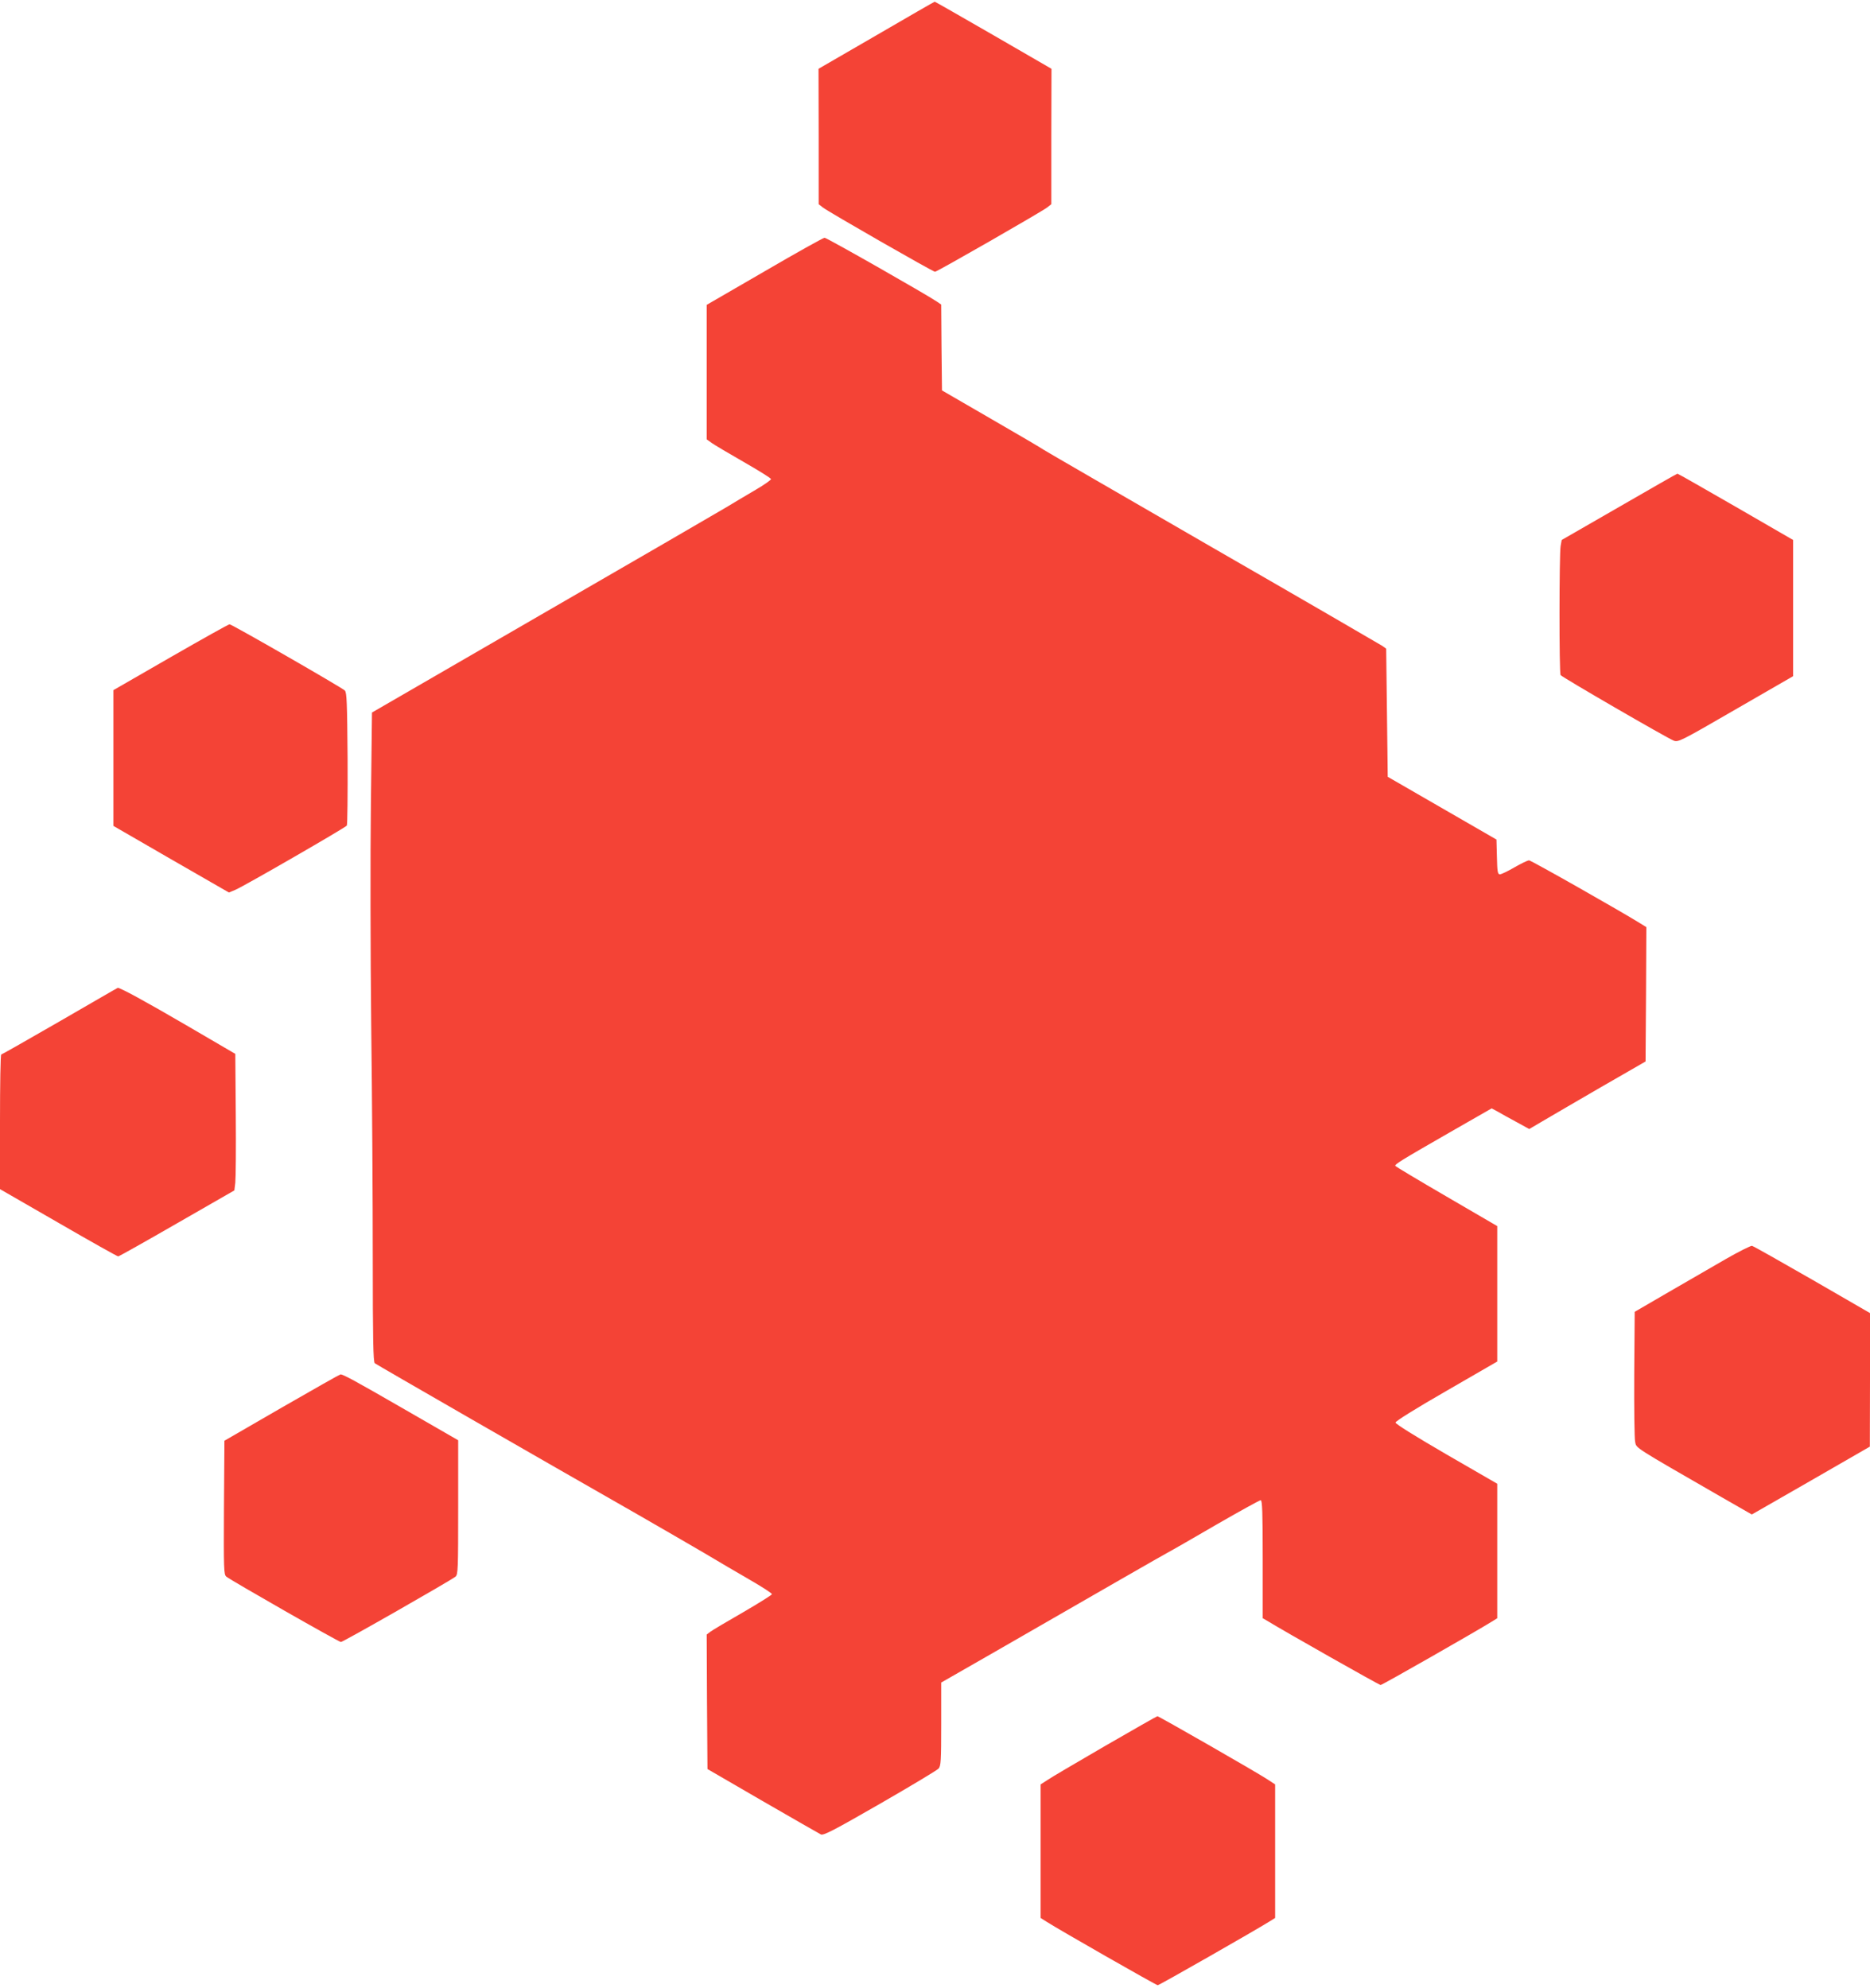
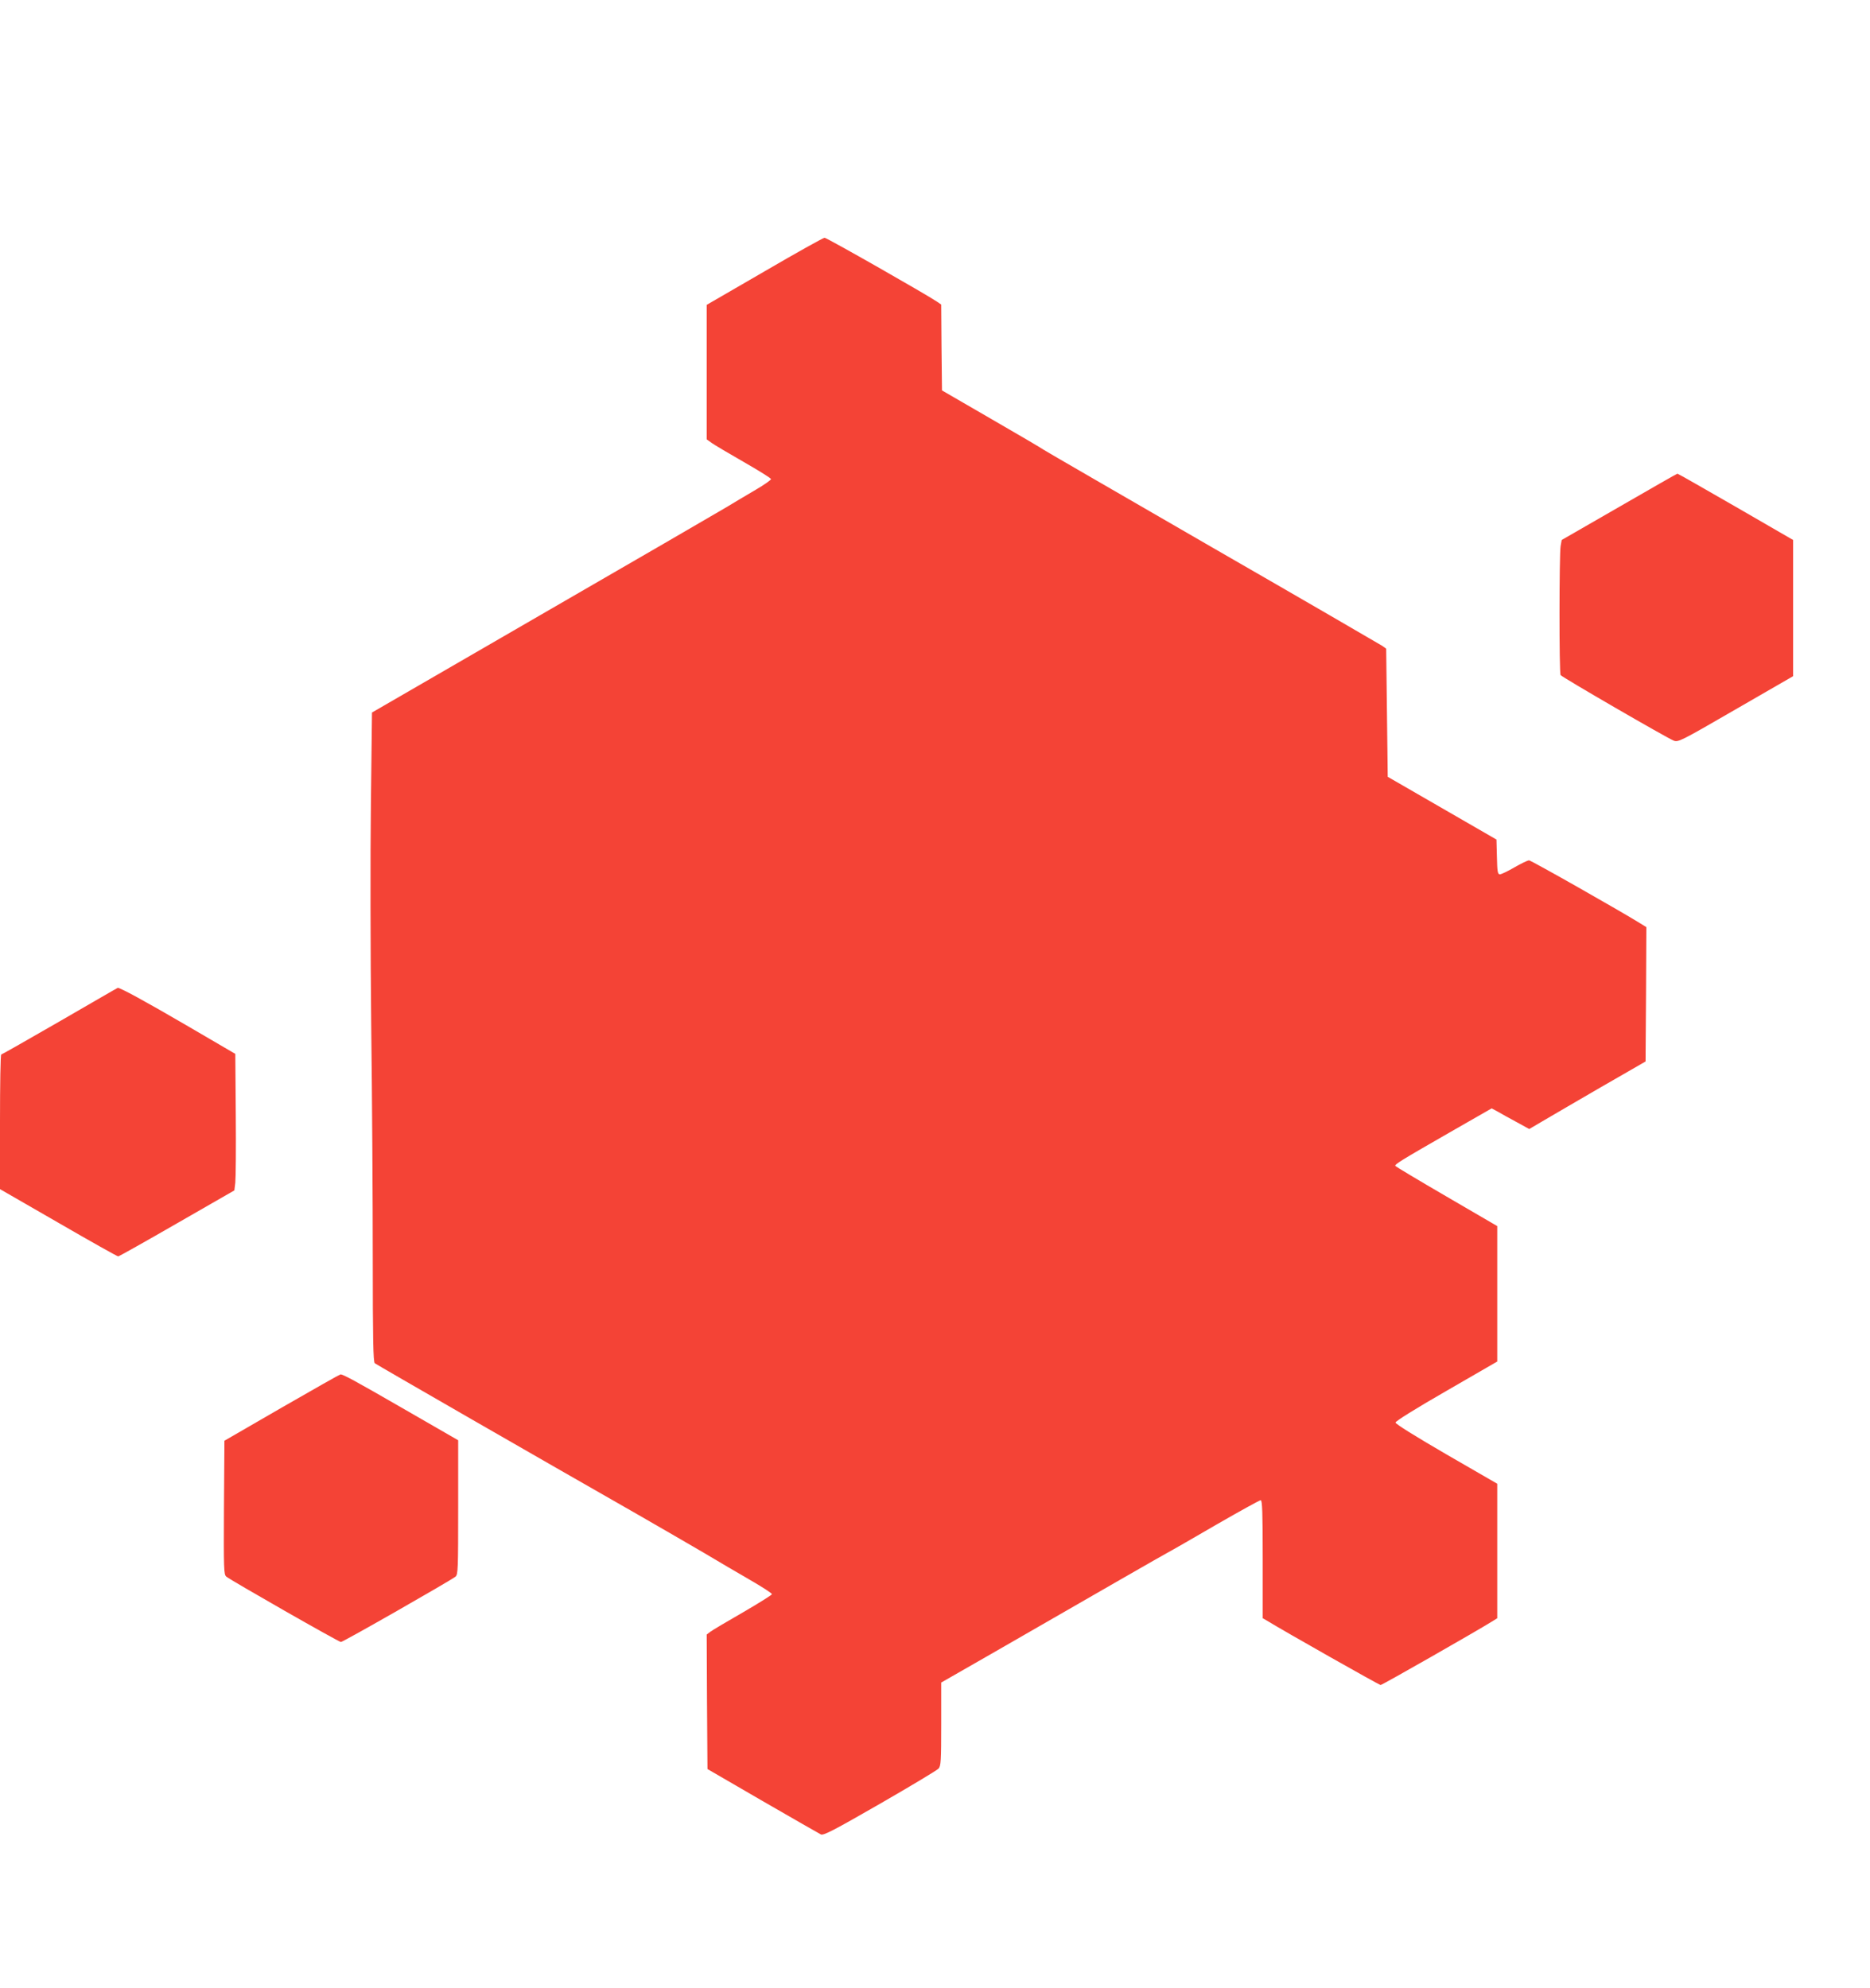
<svg xmlns="http://www.w3.org/2000/svg" version="1.0" width="1204pt" height="1280pt" viewBox="0 0 1204 1280" preserveAspectRatio="xMidYMid meet">
  <g transform="translate(0,1280) scale(0.1,-0.1)" fill="#f44336" stroke="none">
-     <path d="M5643 12573 l-373 -216 1 -436 0 -436 27 -21 c37 -29 709 -414 722 -414 13 0 684 385 722 414 l27 21 0 436 1 436 -375 217 c-206 119 -376 216 -377 215 -2 0 -171 -97 -375 -216z" />
    <path d="M4923 11053 l-373 -216 0 -433 0 -433 32 -23 c18 -13 111 -68 207 -123 96 -55 175 -104 175 -110 1 -5 -44 -37 -99 -69 -55 -32 -145 -86 -200 -119 -55 -33 -588 -342 -1185 -687 l-1085 -628 -7 -588 c-4 -324 -3 -965 2 -1424 6 -459 10 -1135 10 -1501 0 -521 3 -669 13 -677 11 -9 1067 -617 1691 -973 148 -85 341 -197 430 -249 89 -53 223 -132 298 -175 76 -44 138 -84 138 -90 0 -5 -85 -58 -188 -118 -103 -59 -197 -115 -210 -125 l-22 -17 2 -433 3 -433 355 -206 c195 -113 364 -209 375 -215 17 -8 81 25 380 197 198 114 368 216 378 227 15 18 17 47 17 287 l0 267 323 185 c764 440 1081 622 1134 651 32 17 176 100 322 185 146 84 271 153 278 153 10 0 13 -79 13 -380 l0 -380 23 -13 c117 -72 727 -417 736 -417 10 0 611 343 714 407 l37 23 0 433 0 433 -327 189 c-200 116 -328 196 -328 205 0 9 128 89 328 204 l327 189 0 436 0 436 -326 190 c-179 104 -327 193 -330 197 -6 10 29 32 346 214 l274 157 41 -22 c22 -13 76 -43 121 -67 l80 -44 85 50 c46 28 215 125 374 218 l290 167 3 432 2 433 -37 23 c-125 78 -705 407 -718 407 -9 0 -51 -20 -94 -45 -43 -25 -85 -45 -94 -45 -14 0 -17 17 -19 112 l-3 112 -350 202 -350 202 -5 412 -5 413 -25 18 c-14 9 -506 295 -1095 634 -588 340 -1076 622 -1084 628 -7 6 -158 95 -335 197 l-321 186 -3 277 -2 276 -28 19 c-66 45 -710 412 -723 411 -8 0 -182 -97 -386 -216z" />
    <path d="M10425 9536 l-370 -213 -7 -39 c-9 -53 -10 -816 0 -831 8 -13 681 -403 728 -422 29 -11 41 -6 400 202 l369 213 0 439 0 438 -370 214 c-203 117 -371 213 -375 213 -3 0 -171 -96 -375 -214z" />
-     <path d="M1098 8568 l-368 -212 0 -437 0 -437 372 -215 372 -214 43 18 c56 24 706 399 716 413 4 6 6 201 5 433 -3 360 -5 424 -18 437 -23 21 -727 426 -742 426 -7 0 -178 -96 -380 -212z" />
    <path d="M385 6224 c-203 -117 -373 -214 -377 -214 -5 0 -8 -195 -8 -433 l0 -434 375 -216 c207 -120 380 -217 386 -217 5 0 176 96 379 213 l369 212 6 50 c3 28 5 225 3 439 l-3 390 -315 184 c-264 154 -429 244 -442 241 -2 0 -169 -97 -373 -215z" />
-     <path d="M11110 4692 c-85 -49 -252 -146 -370 -214 l-215 -125 -3 -400 c-1 -220 1 -417 6 -438 8 -41 -12 -28 554 -354 l197 -113 380 218 380 219 1 430 0 430 -372 215 c-205 118 -379 216 -388 218 -8 1 -85 -37 -170 -86z" />
    <path d="M1815 3737 l-370 -214 -3 -430 c-2 -400 -1 -431 15 -445 29 -24 724 -421 738 -421 14 0 709 397 738 421 16 14 17 48 17 447 l0 431 -347 200 c-324 187 -393 224 -411 224 -4 0 -174 -96 -377 -213z" />
-     <path d="M7114 1557 c-182 -106 -350 -204 -372 -220 l-42 -27 0 -430 0 -430 38 -24 c81 -52 706 -409 716 -409 10 0 621 349 719 410 l37 23 0 430 0 430 -52 34 c-72 47 -698 406 -706 405 -4 0 -156 -87 -338 -192z" />
  </g>
</svg>